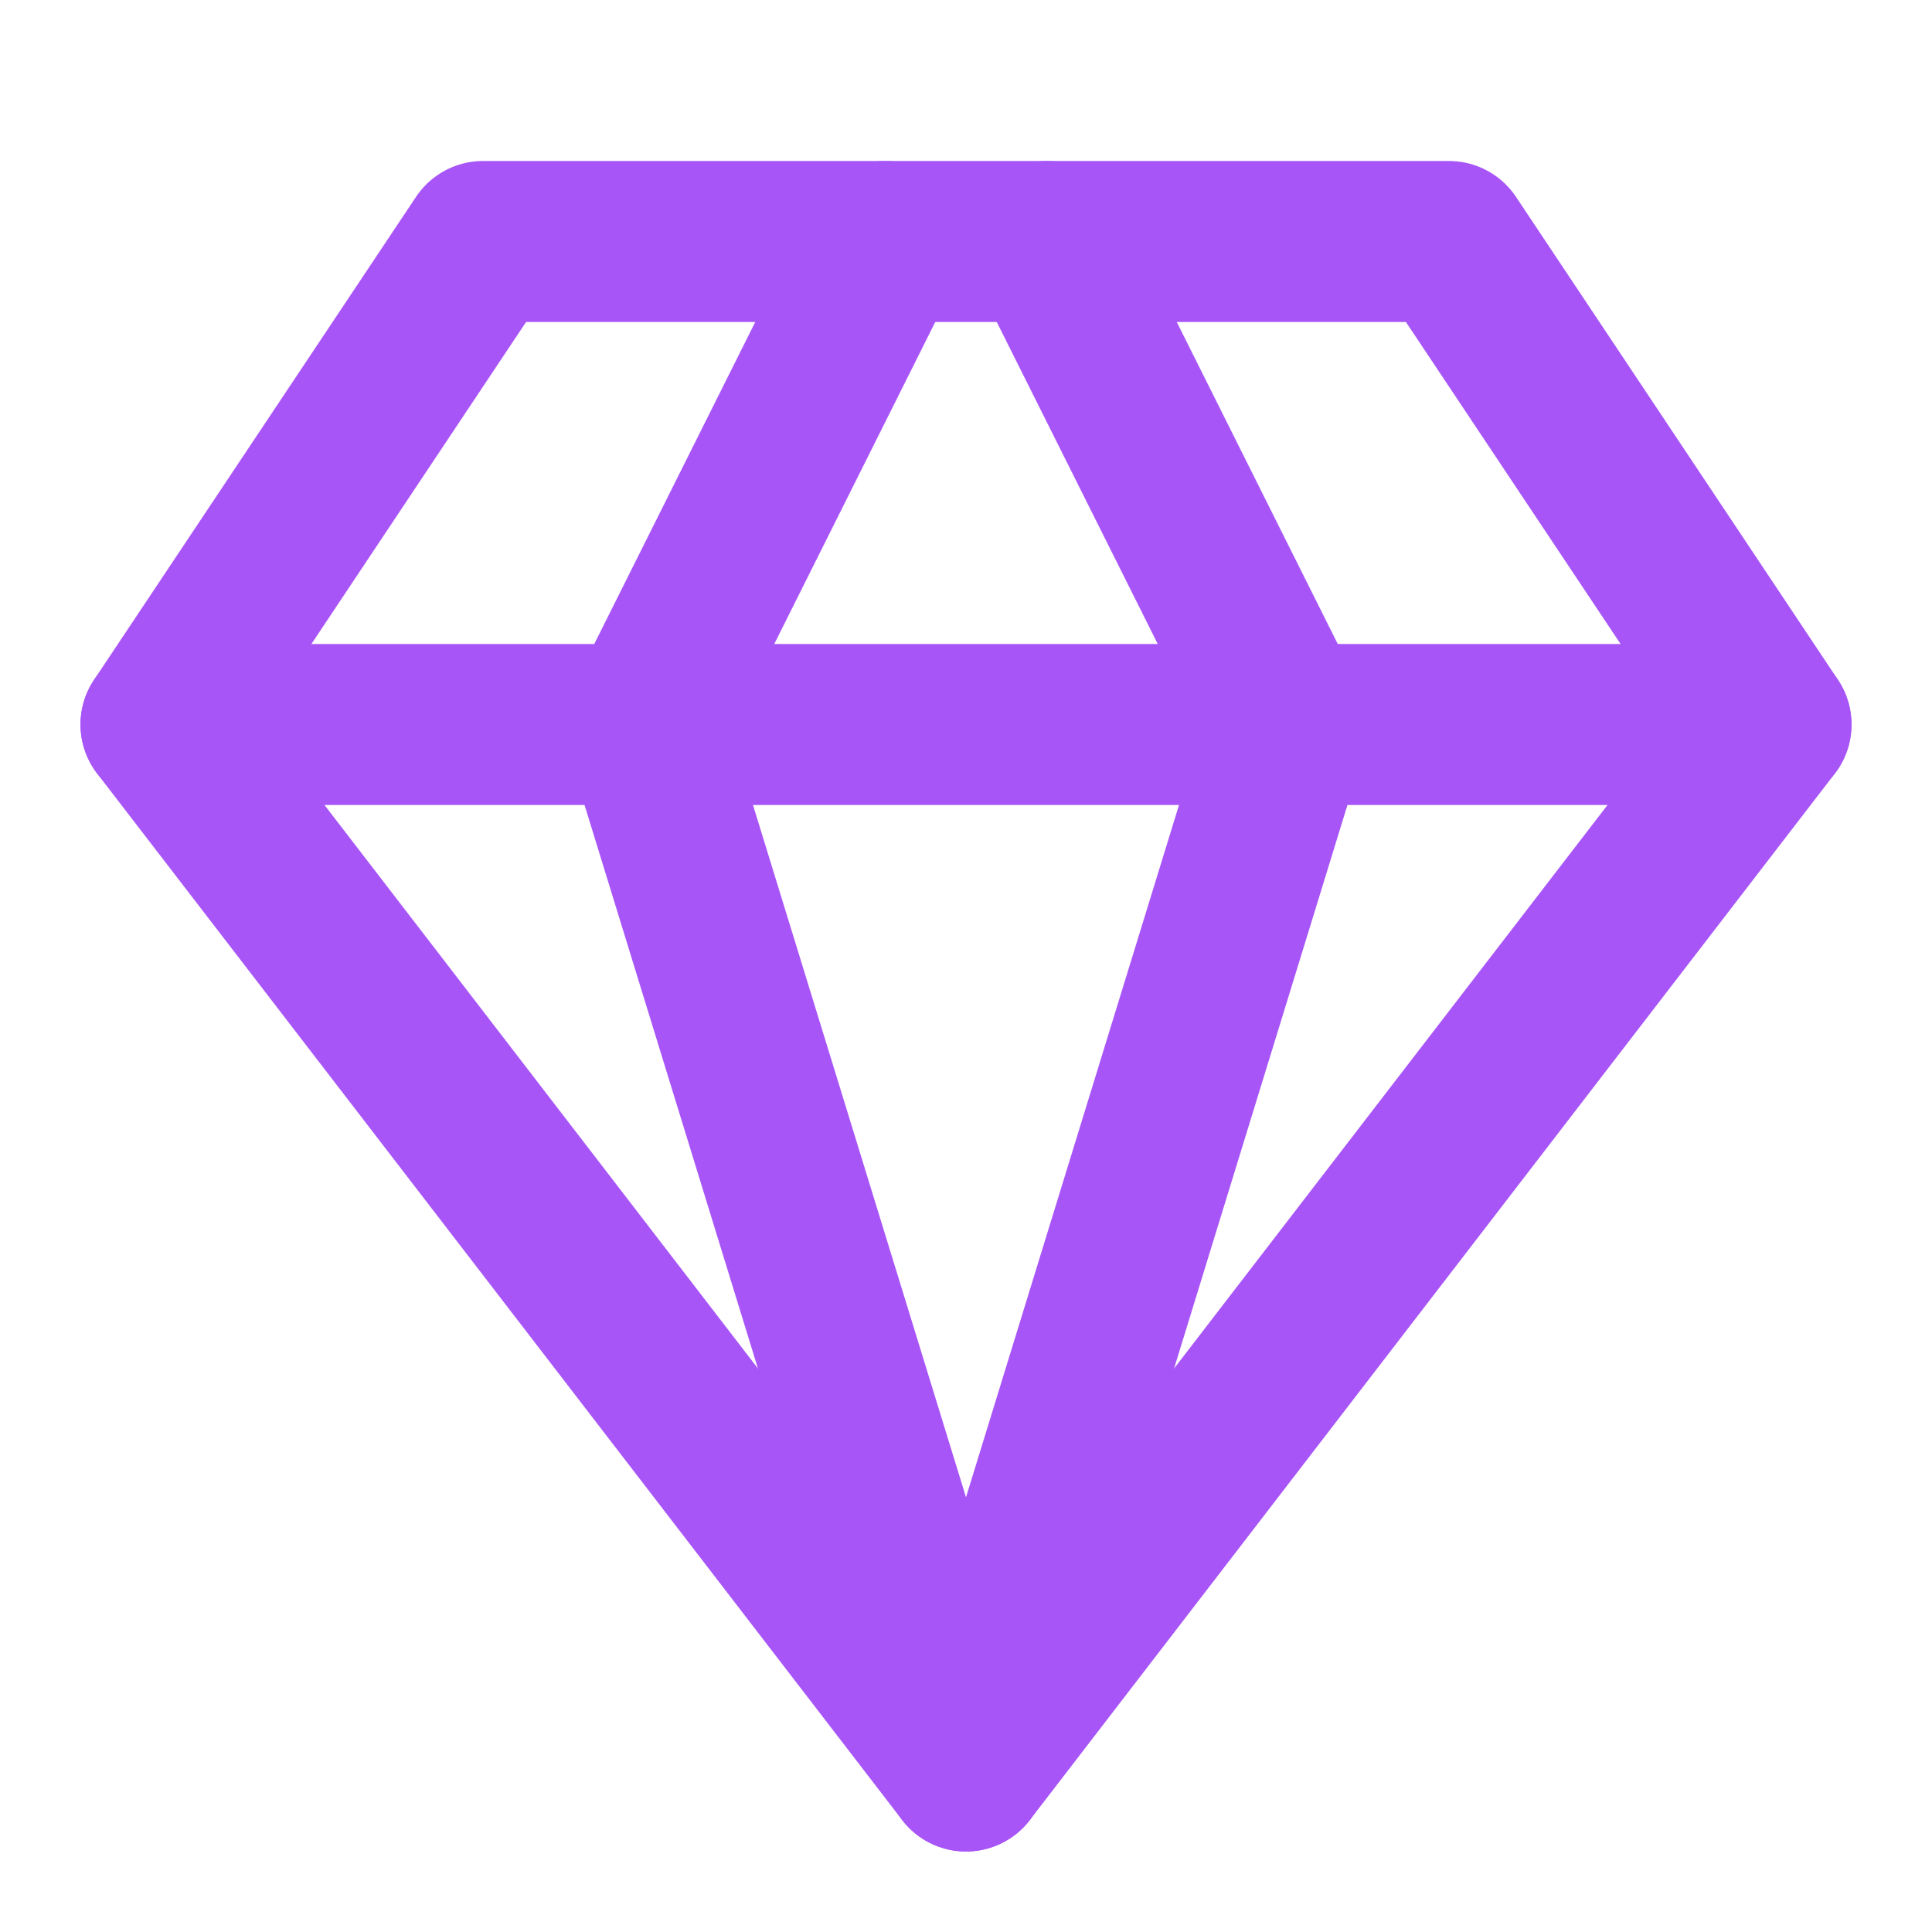
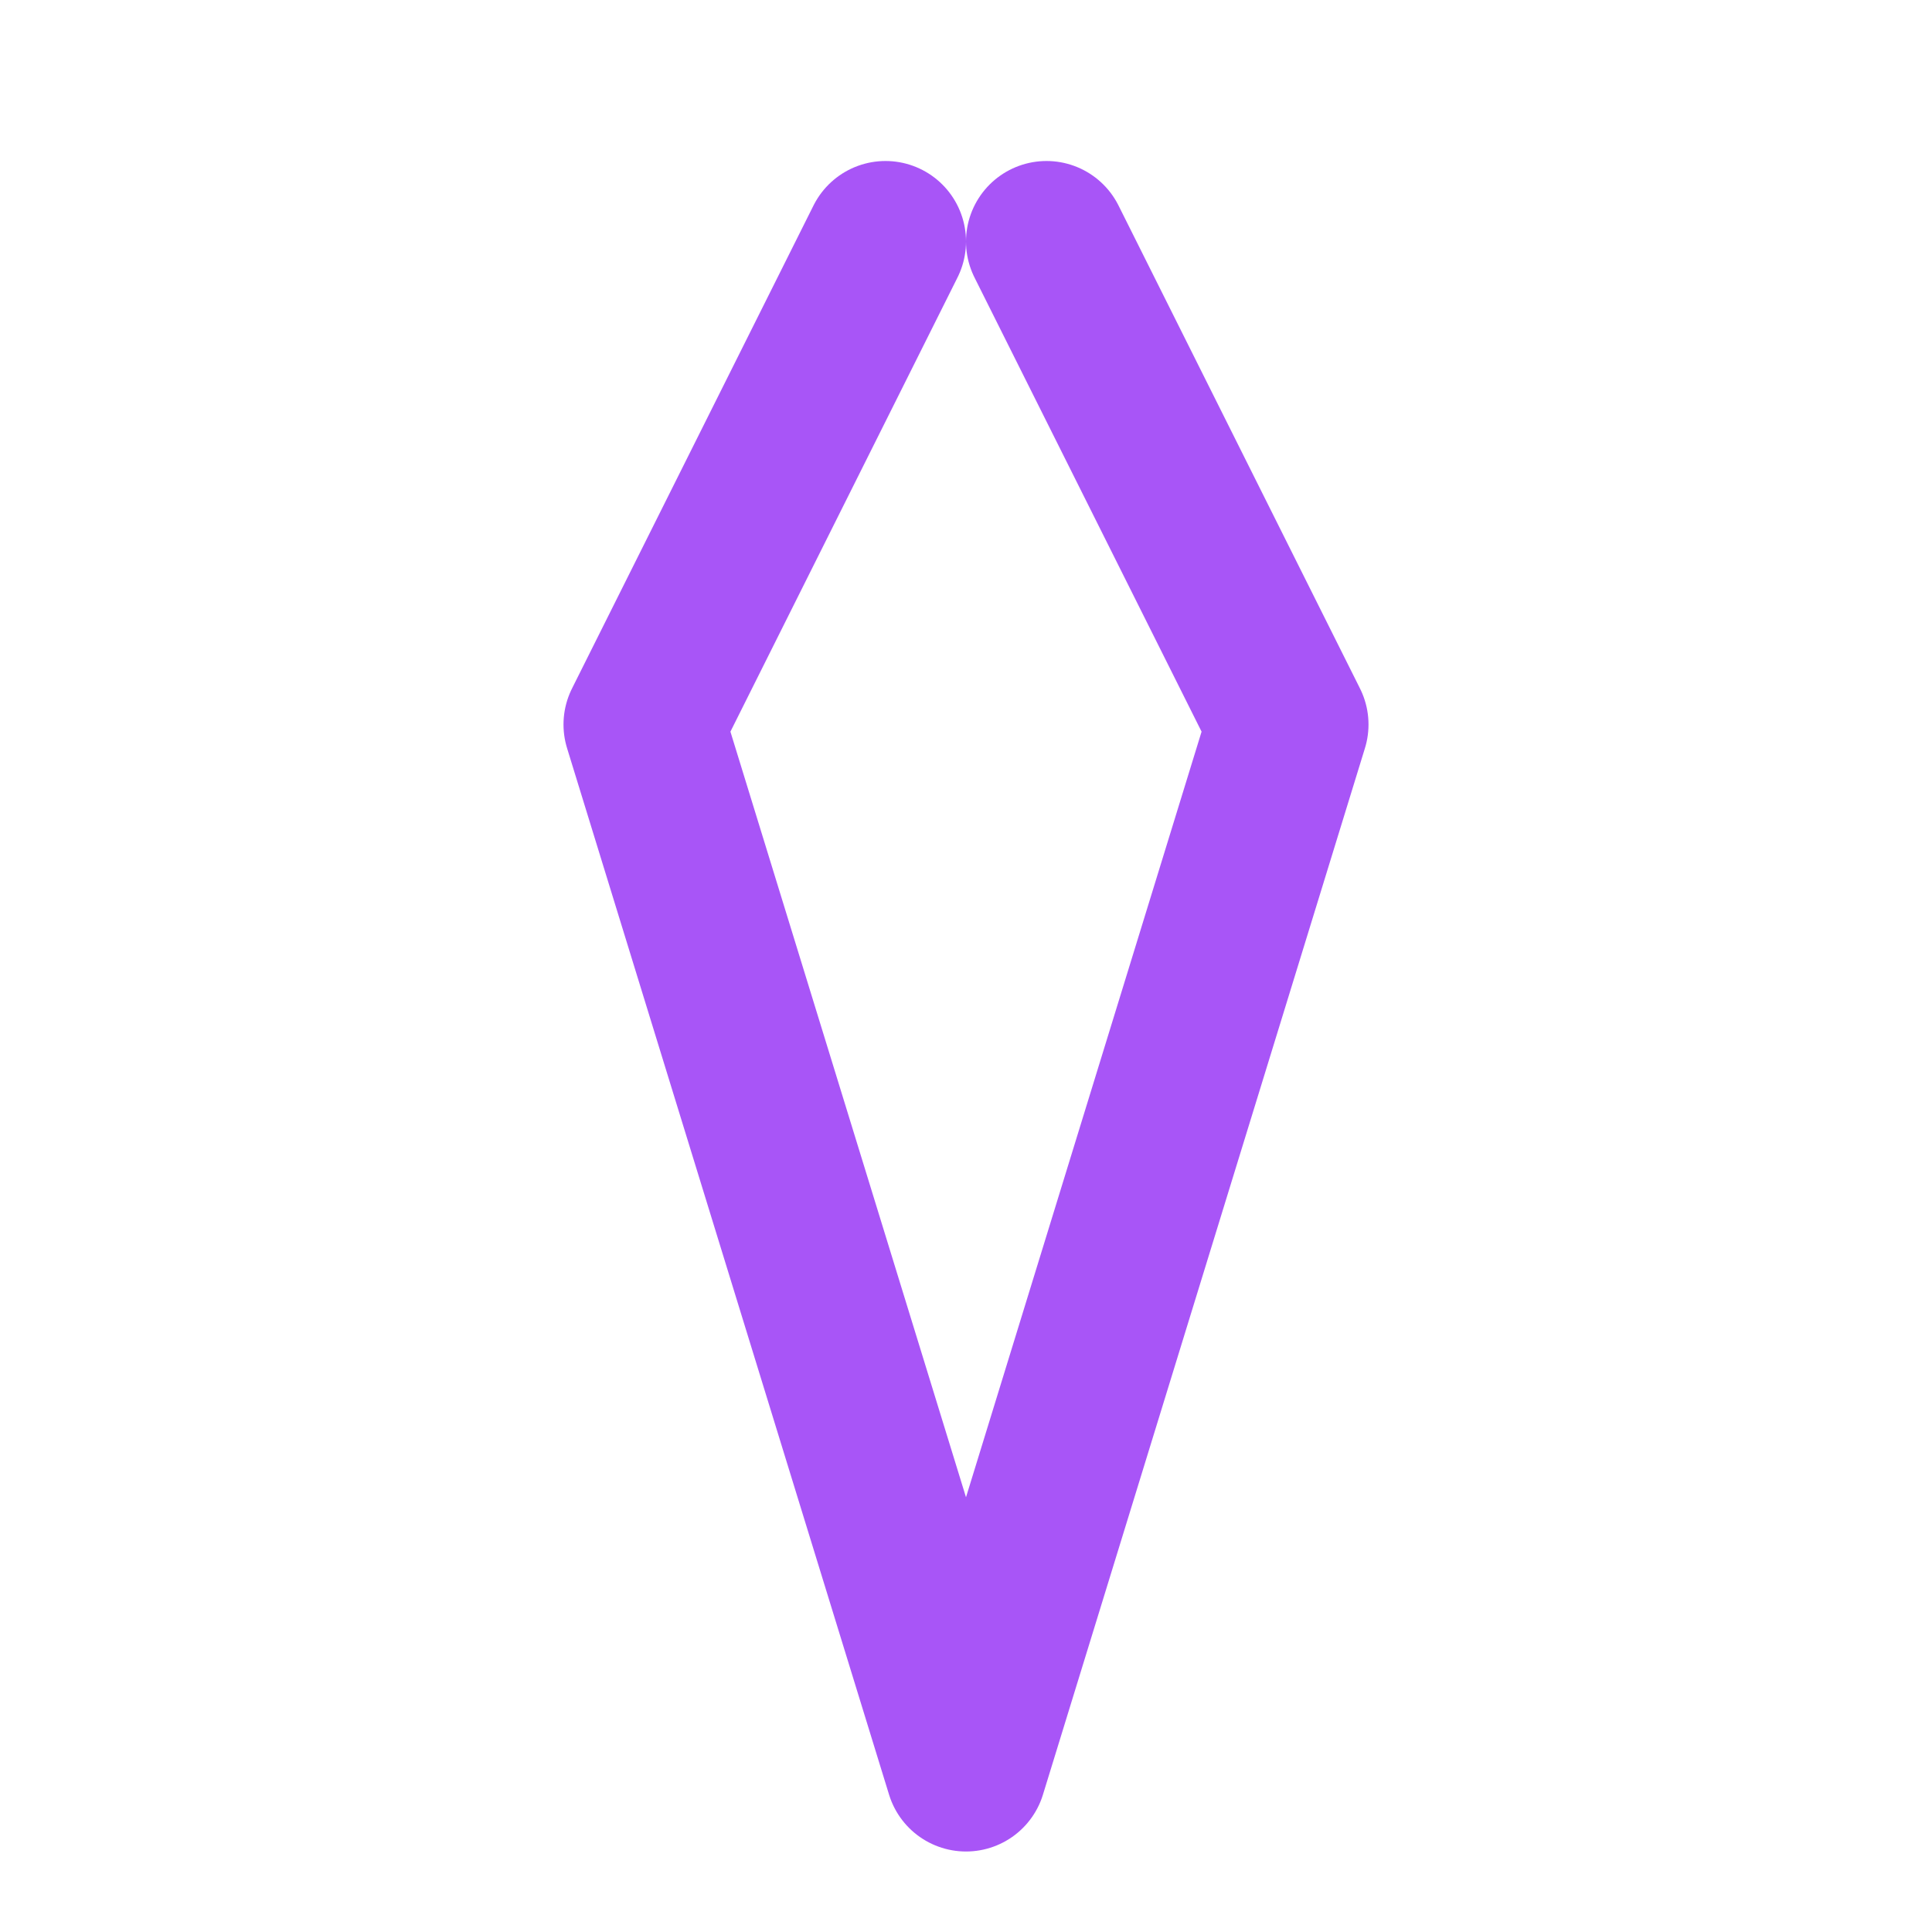
<svg xmlns="http://www.w3.org/2000/svg" viewBox="0 0 24 24" fill="none" stroke="#a855f7" stroke-width="2" stroke-linecap="round" stroke-linejoin="round">
-   <path d="M6 3h12l4 6-10 13L2 9Z" />
  <path d="M11 3 8 9l4 13 4-13-3-6" />
-   <path d="M2 9h20" />
</svg>